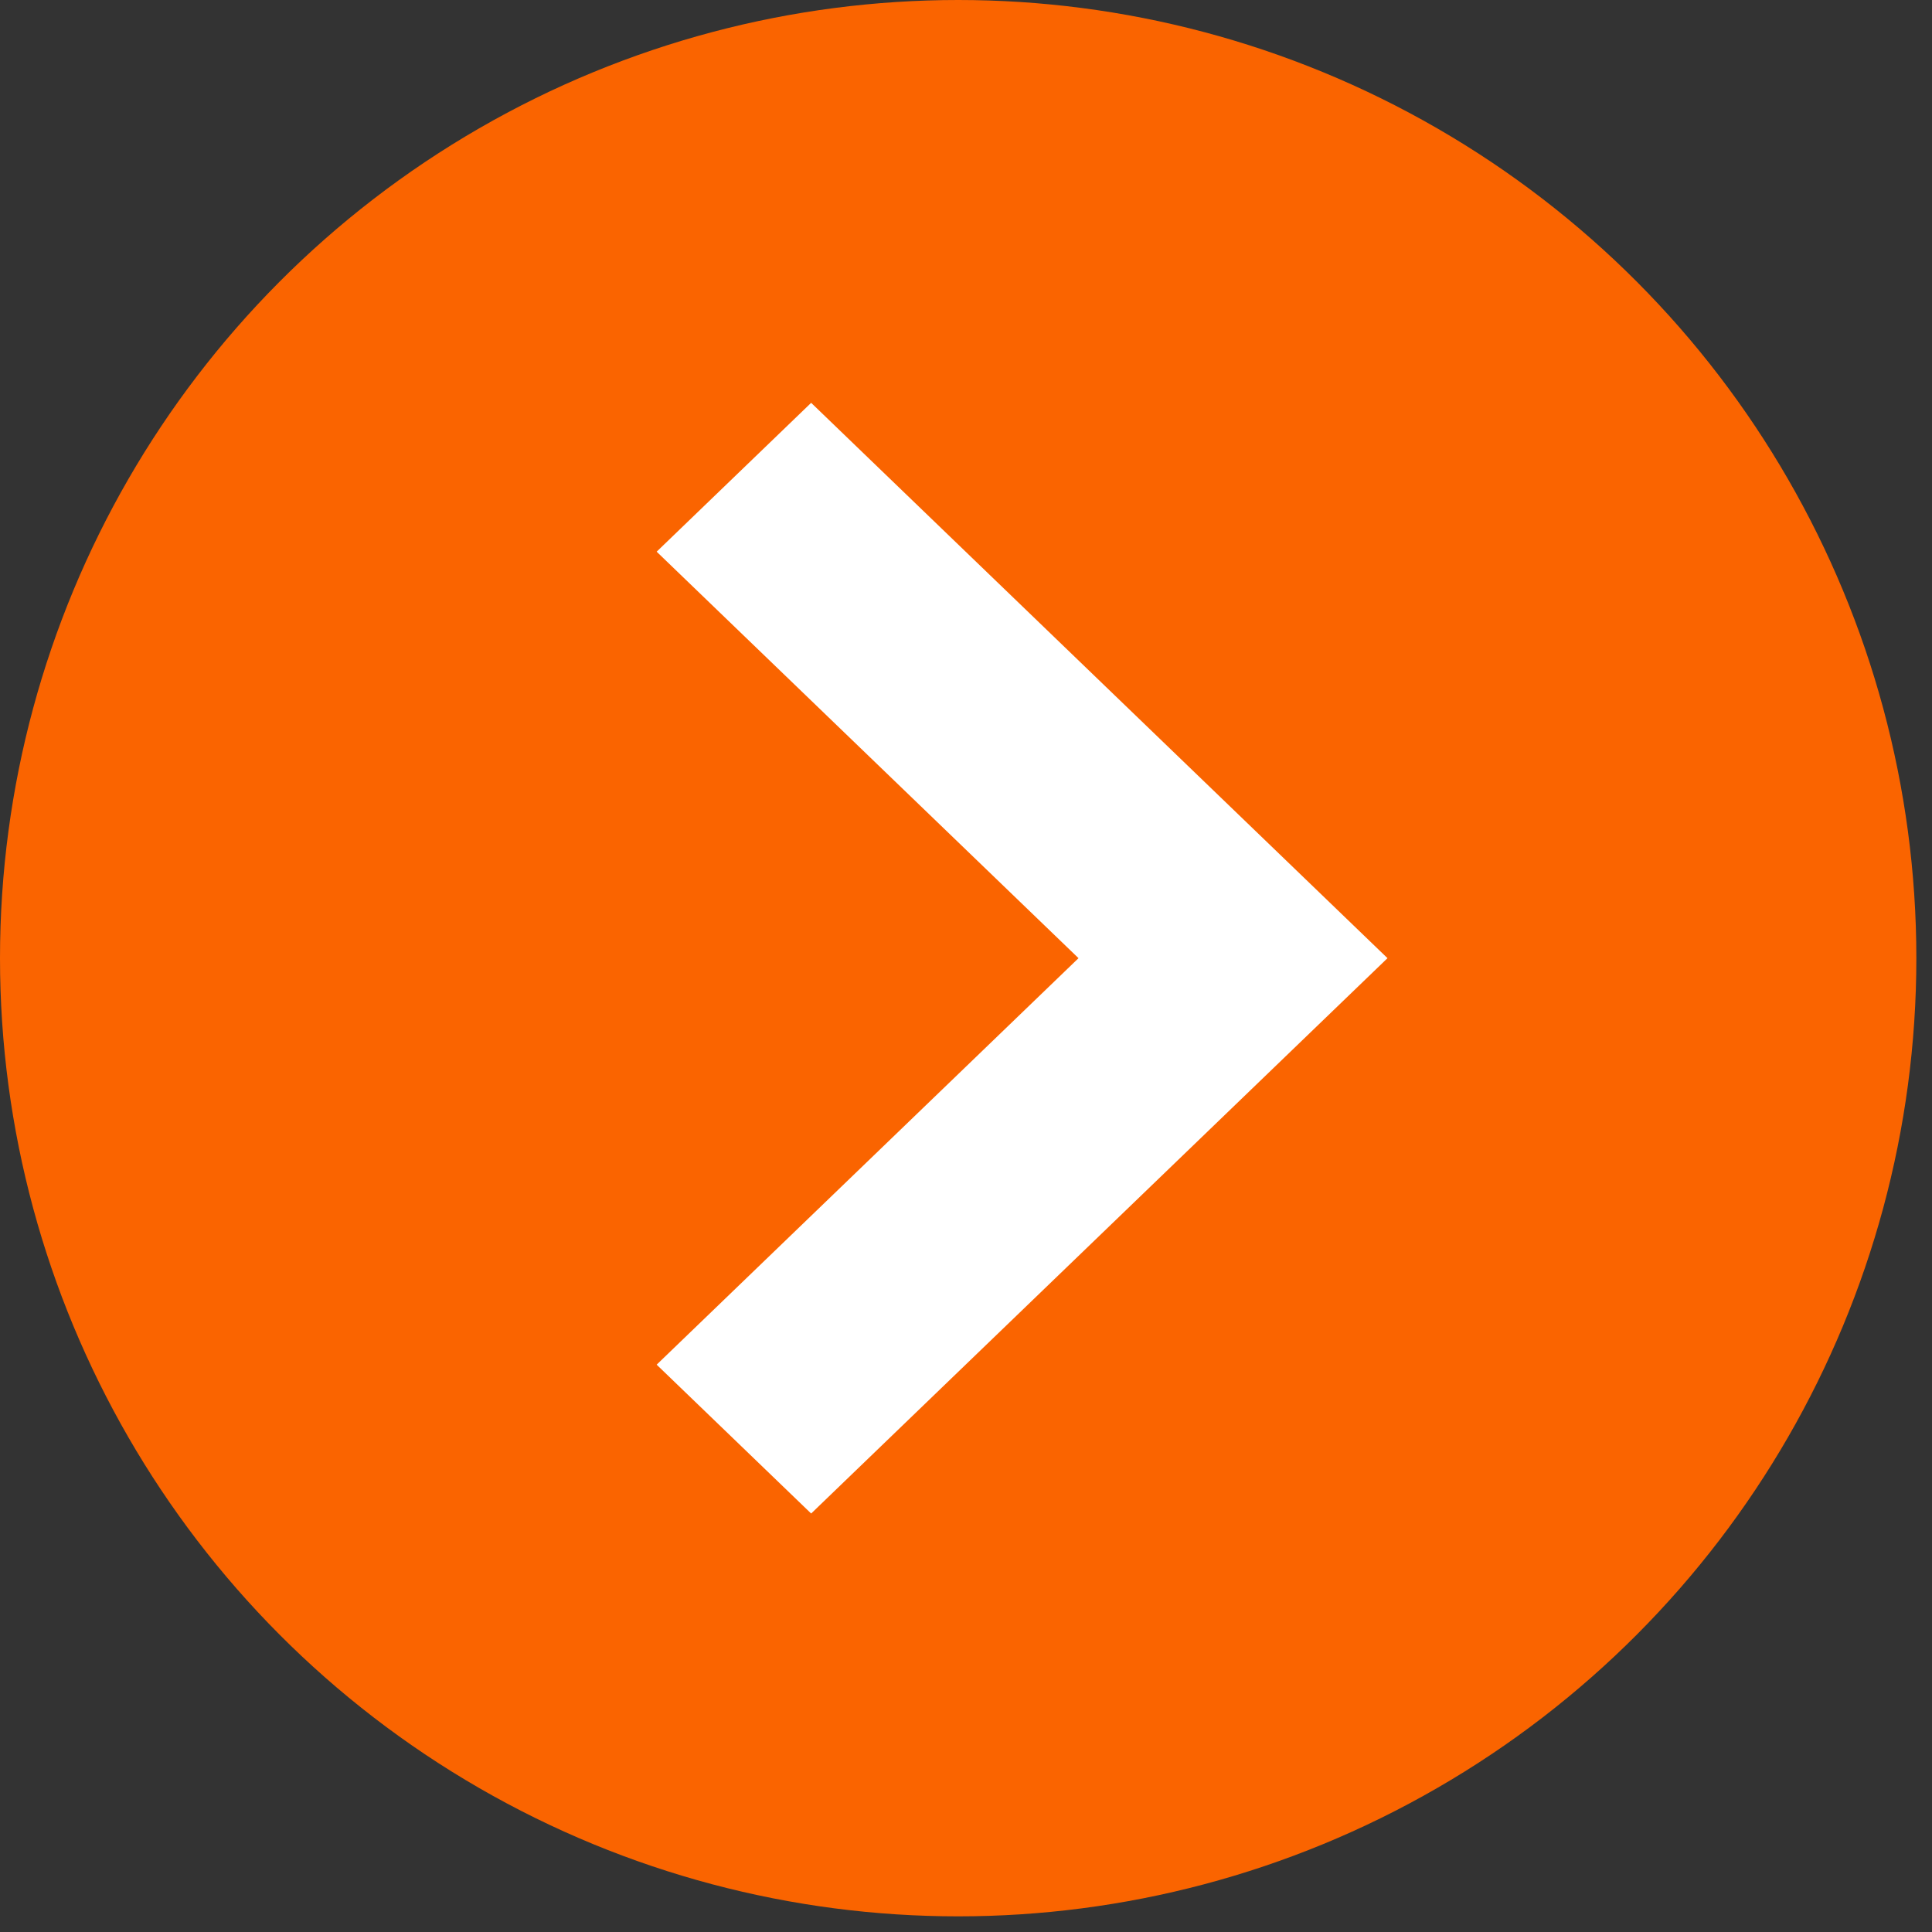
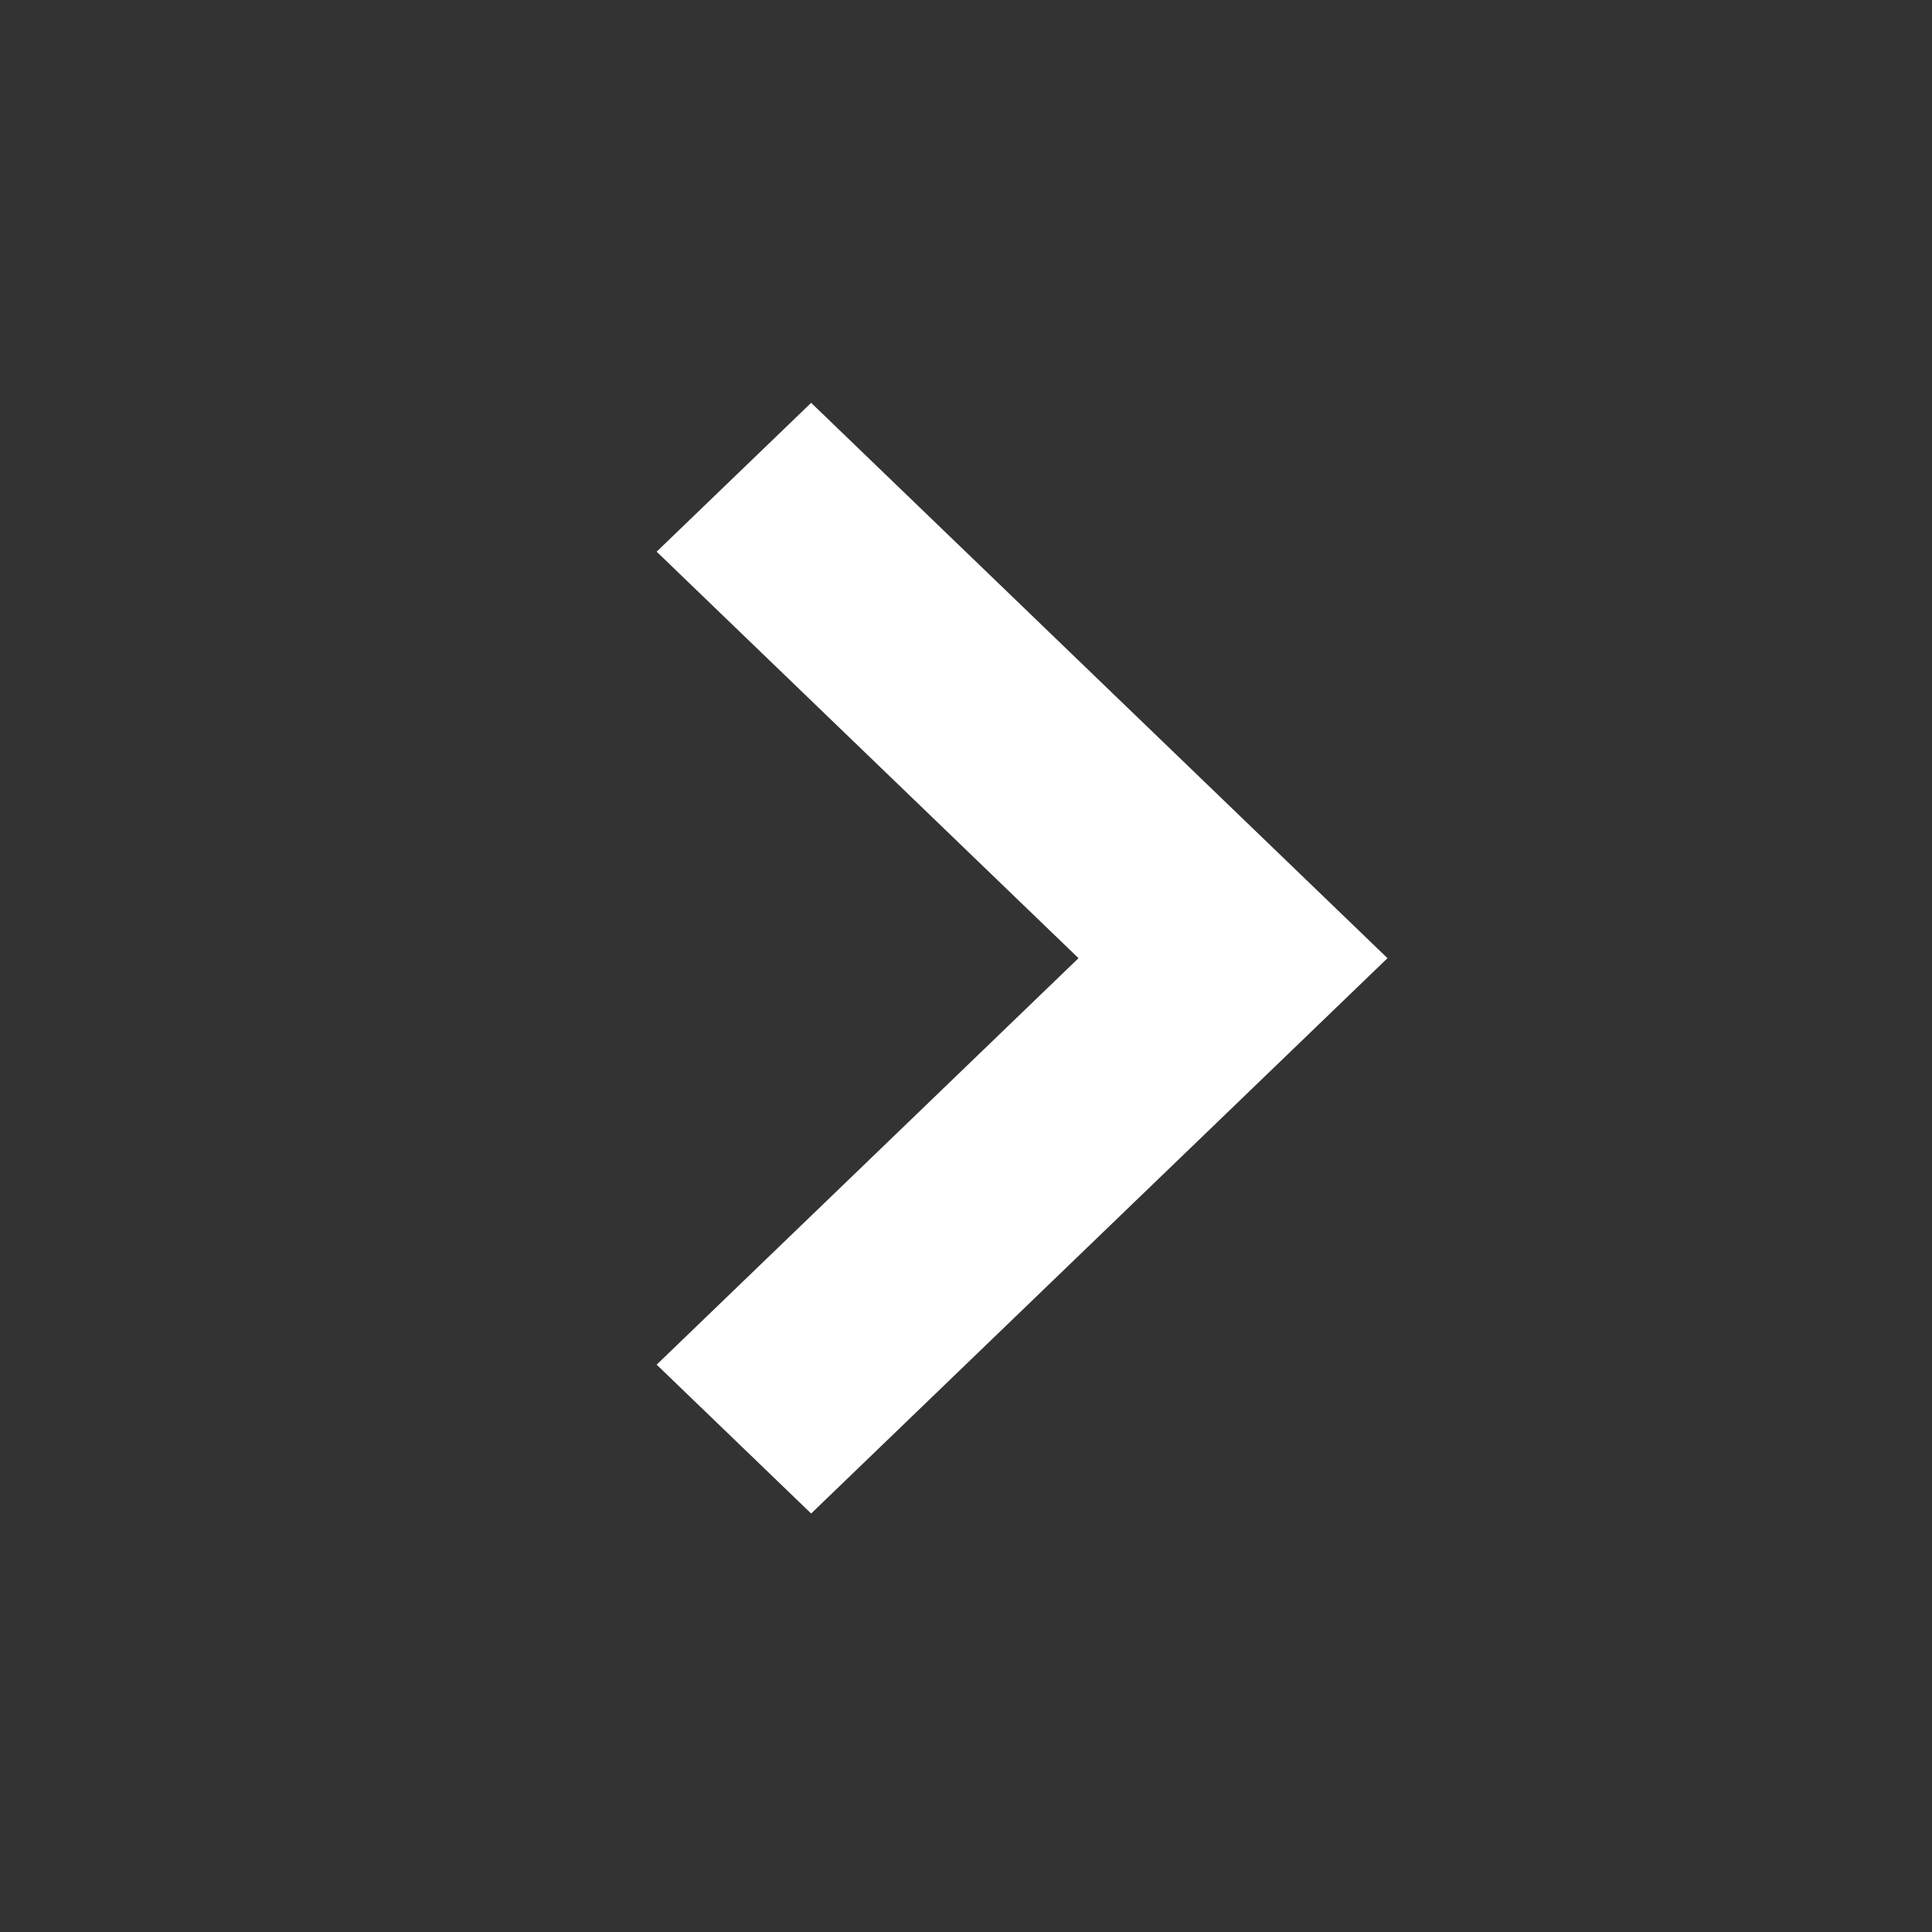
<svg xmlns="http://www.w3.org/2000/svg" width="20px" height="20px" viewBox="0 0 20 20" version="1.1">
  <rect x="0" y="0" width="20" height="20" fill="#333333" stroke="none" />
  <title>Group 5</title>
  <desc>Created with Sketch.</desc>
  <g id="Page-3" stroke="none" stroke-width="1" fill="none" fill-rule="evenodd">
    <g id="1-RTL-Home-Page" transform="translate(-210, -633)">
      <g id="Group-5" transform="translate(210, 633)">
        <g id="Group-4">
-           <circle id="Oval" fill="#FA6400" cx="9.919" cy="9.919" r="9.919" />
          <polygon id="Shape" stroke="#FFFFFF" stroke-width="0.661" fill="#FFFFFF" fill-rule="nonzero" transform="translate(10.58, 9.919) rotate(90) translate(-10.58, -9.919) " points="15.87 12.102 10.58 6.612 5.29 12.102 6.372 13.225 10.58 8.858 14.788 13.225" />
        </g>
      </g>
    </g>
  </g>
</svg>